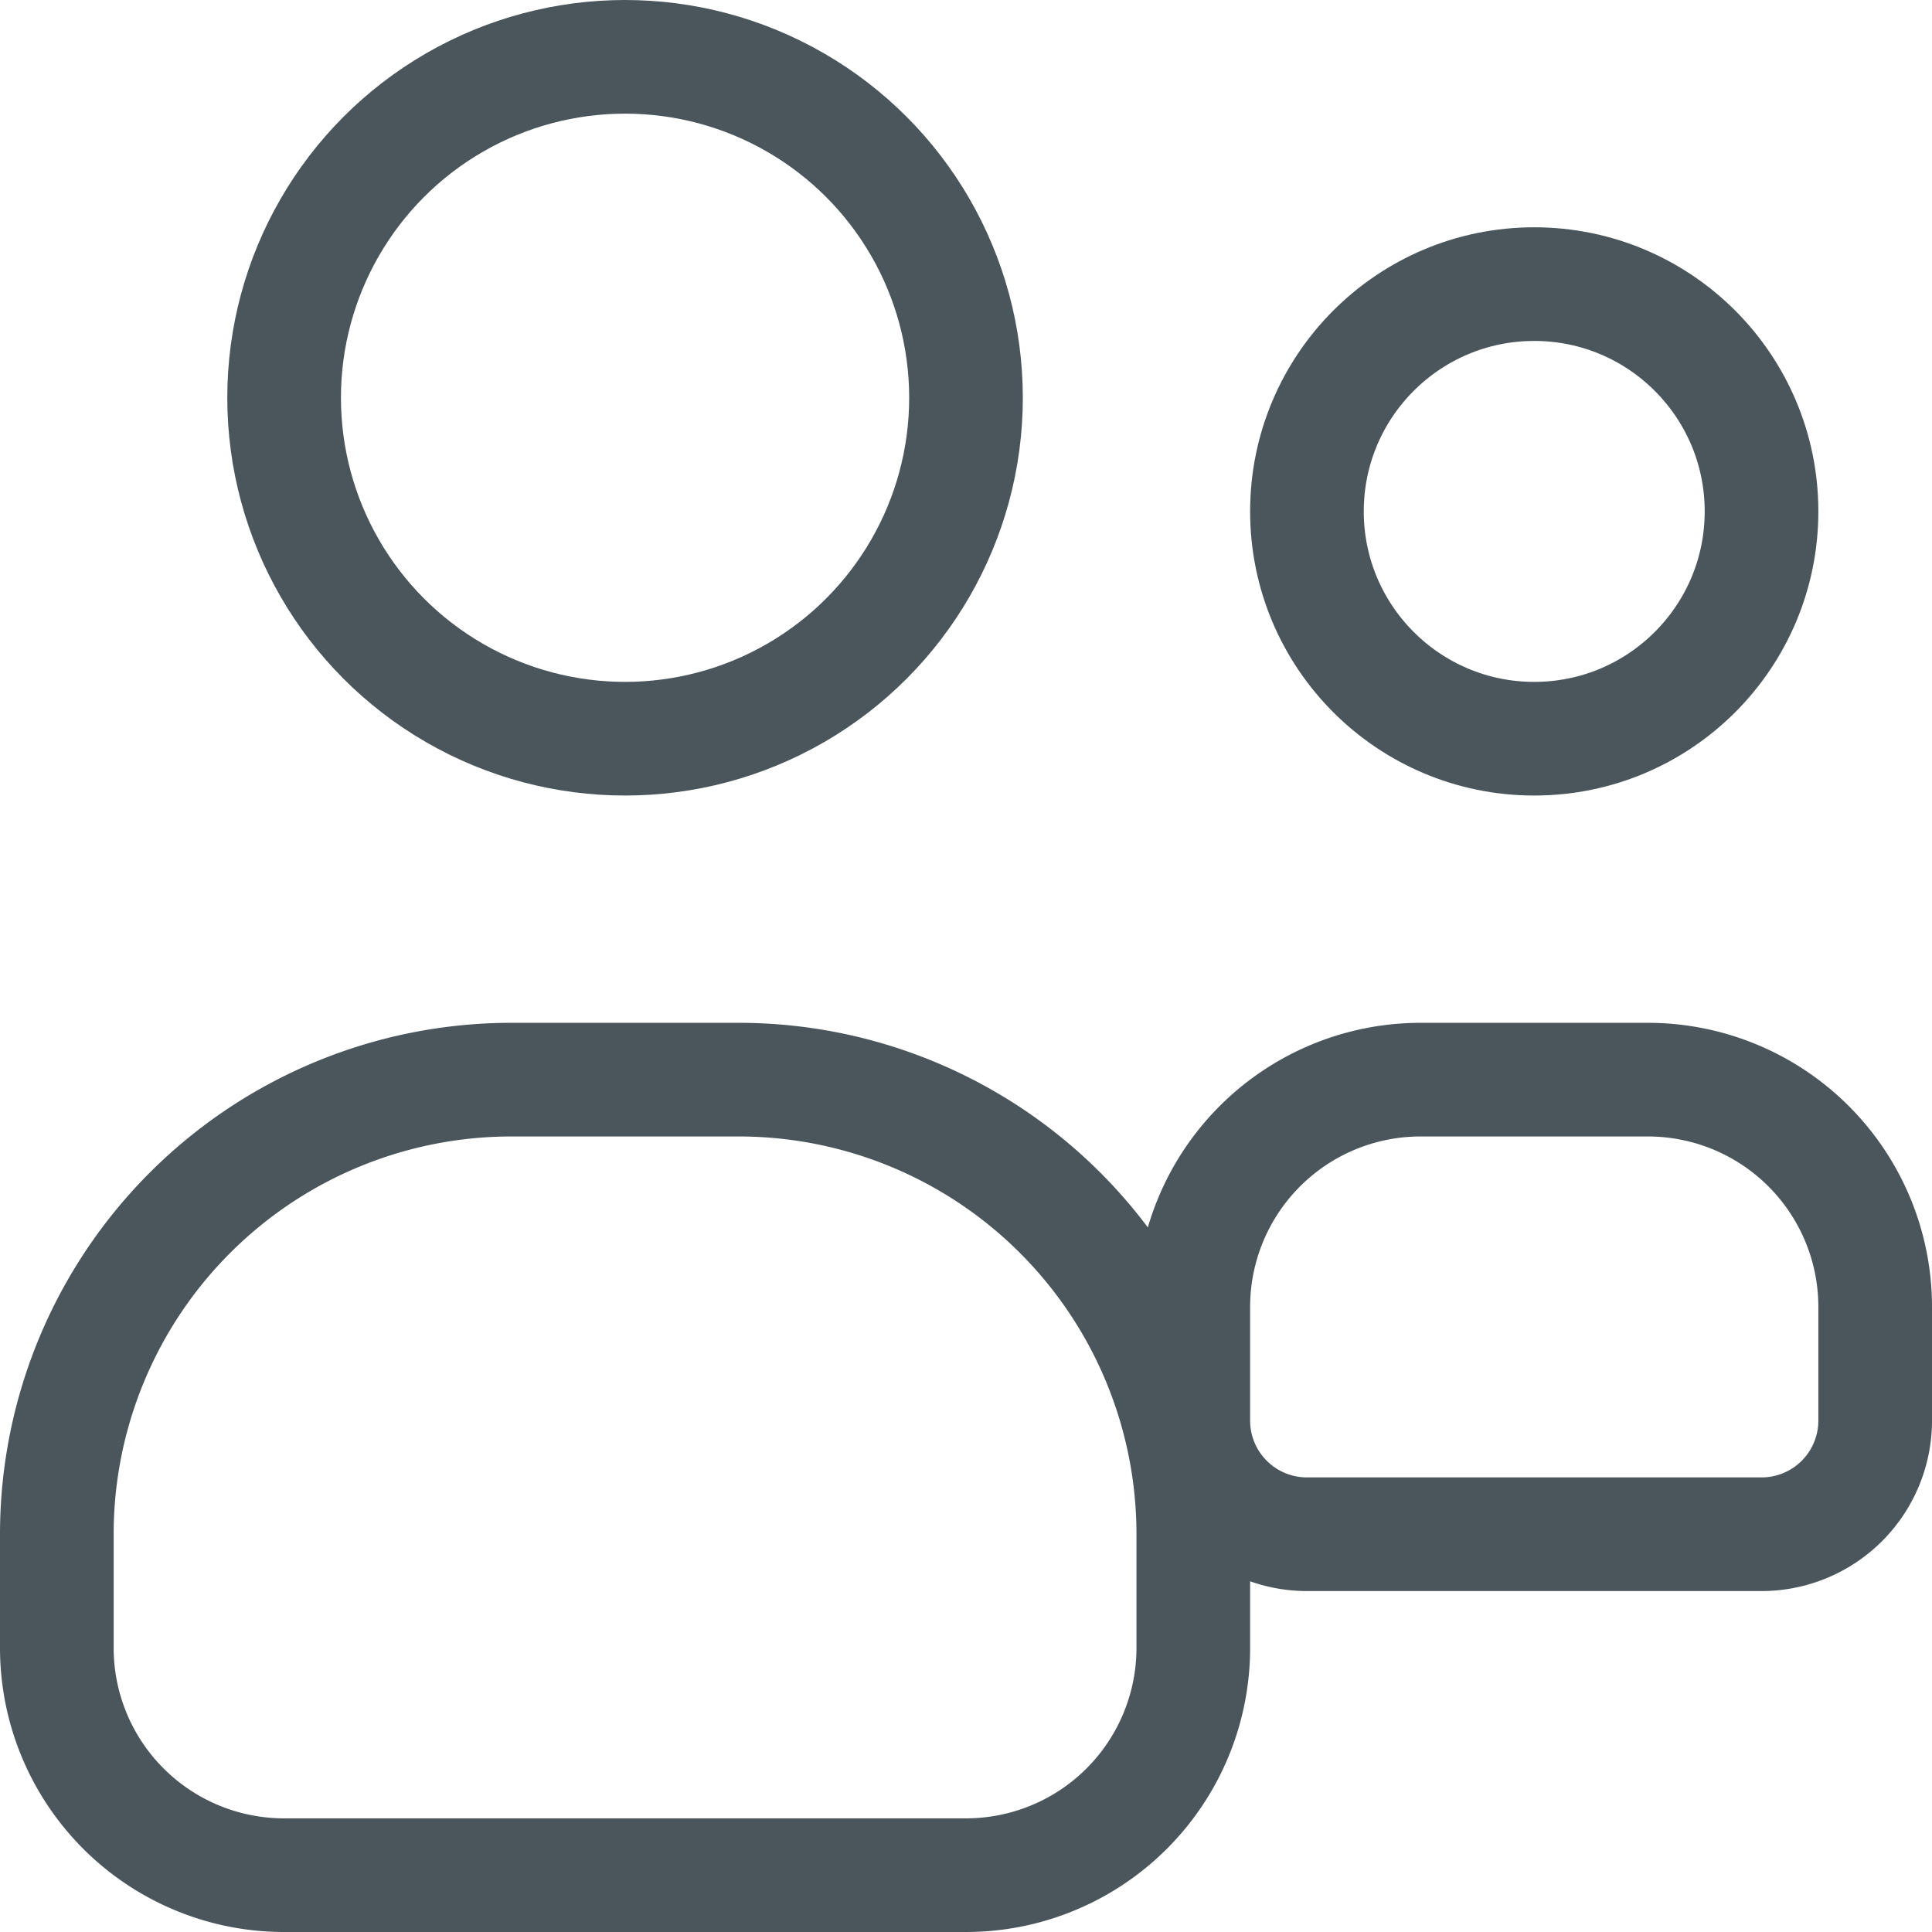
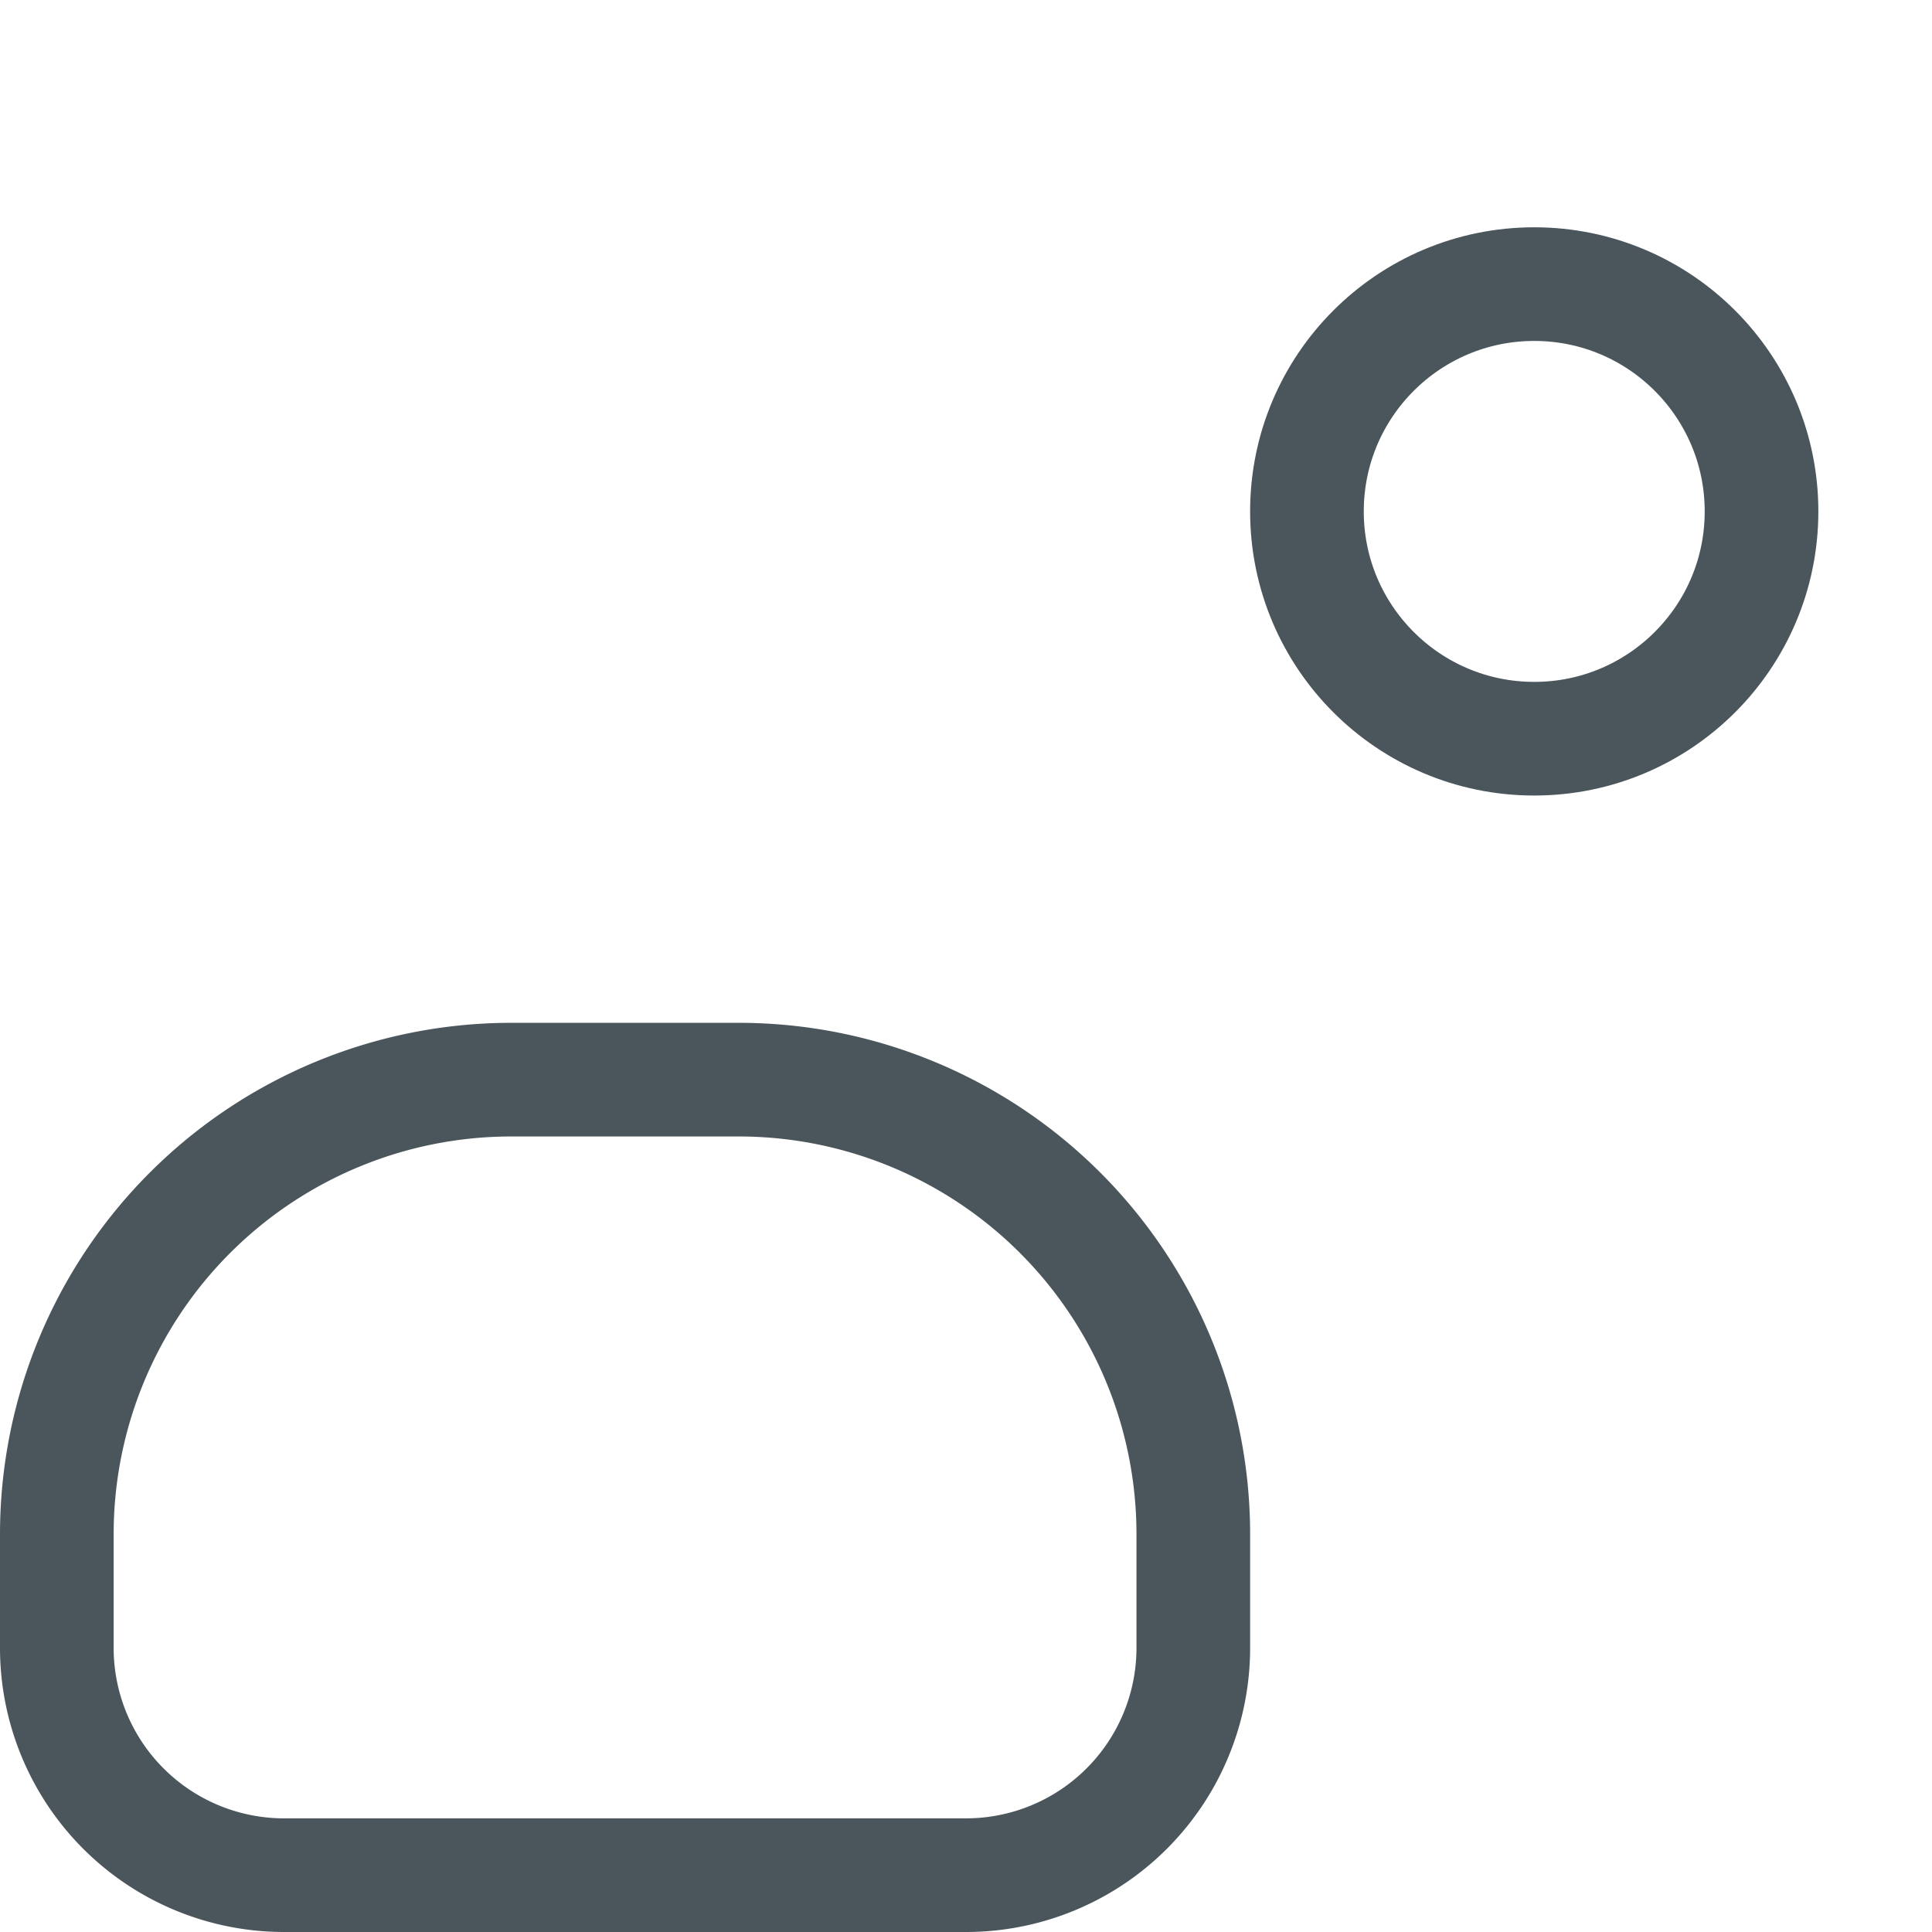
<svg xmlns="http://www.w3.org/2000/svg" width="34" height="34" viewBox="0 0 34 34">
  <g id="Gruppe_153" data-name="Gruppe 153" transform="translate(-1326 -7812)">
-     <circle id="Ellipse_4" data-name="Ellipse 4" cx="6" cy="6" r="6" transform="translate(1331 7813)" fill="none" stroke="#4a565c" stroke-linecap="round" stroke-linejoin="round" stroke-width="2" />
    <path id="Pfad_202" data-name="Pfad 202" d="M20,54H8a4,4,0,0,1-4-4V48a8,8,0,0,1,8-8h4a8,8,0,0,1,8,8v2A4,4,0,0,1,20,54Z" transform="translate(1323 7791)" fill="none" stroke="#4a565c" stroke-linecap="round" stroke-linejoin="round" stroke-width="2" />
    <circle id="Ellipse_5" data-name="Ellipse 5" cx="4" cy="4" r="4" transform="translate(1349 7817)" fill="none" stroke="#4a565c" stroke-linecap="round" stroke-linejoin="round" stroke-width="2" />
-     <path id="Pfad_203" data-name="Pfad 203" d="M54,48H46a2,2,0,0,1-2-2V44a4,4,0,0,1,4-4h4a4,4,0,0,1,4,4v2A2,2,0,0,1,54,48Z" transform="translate(1303 7791)" fill="none" stroke="#4a565c" stroke-linecap="round" stroke-linejoin="round" stroke-width="2" />
  </g>
</svg>